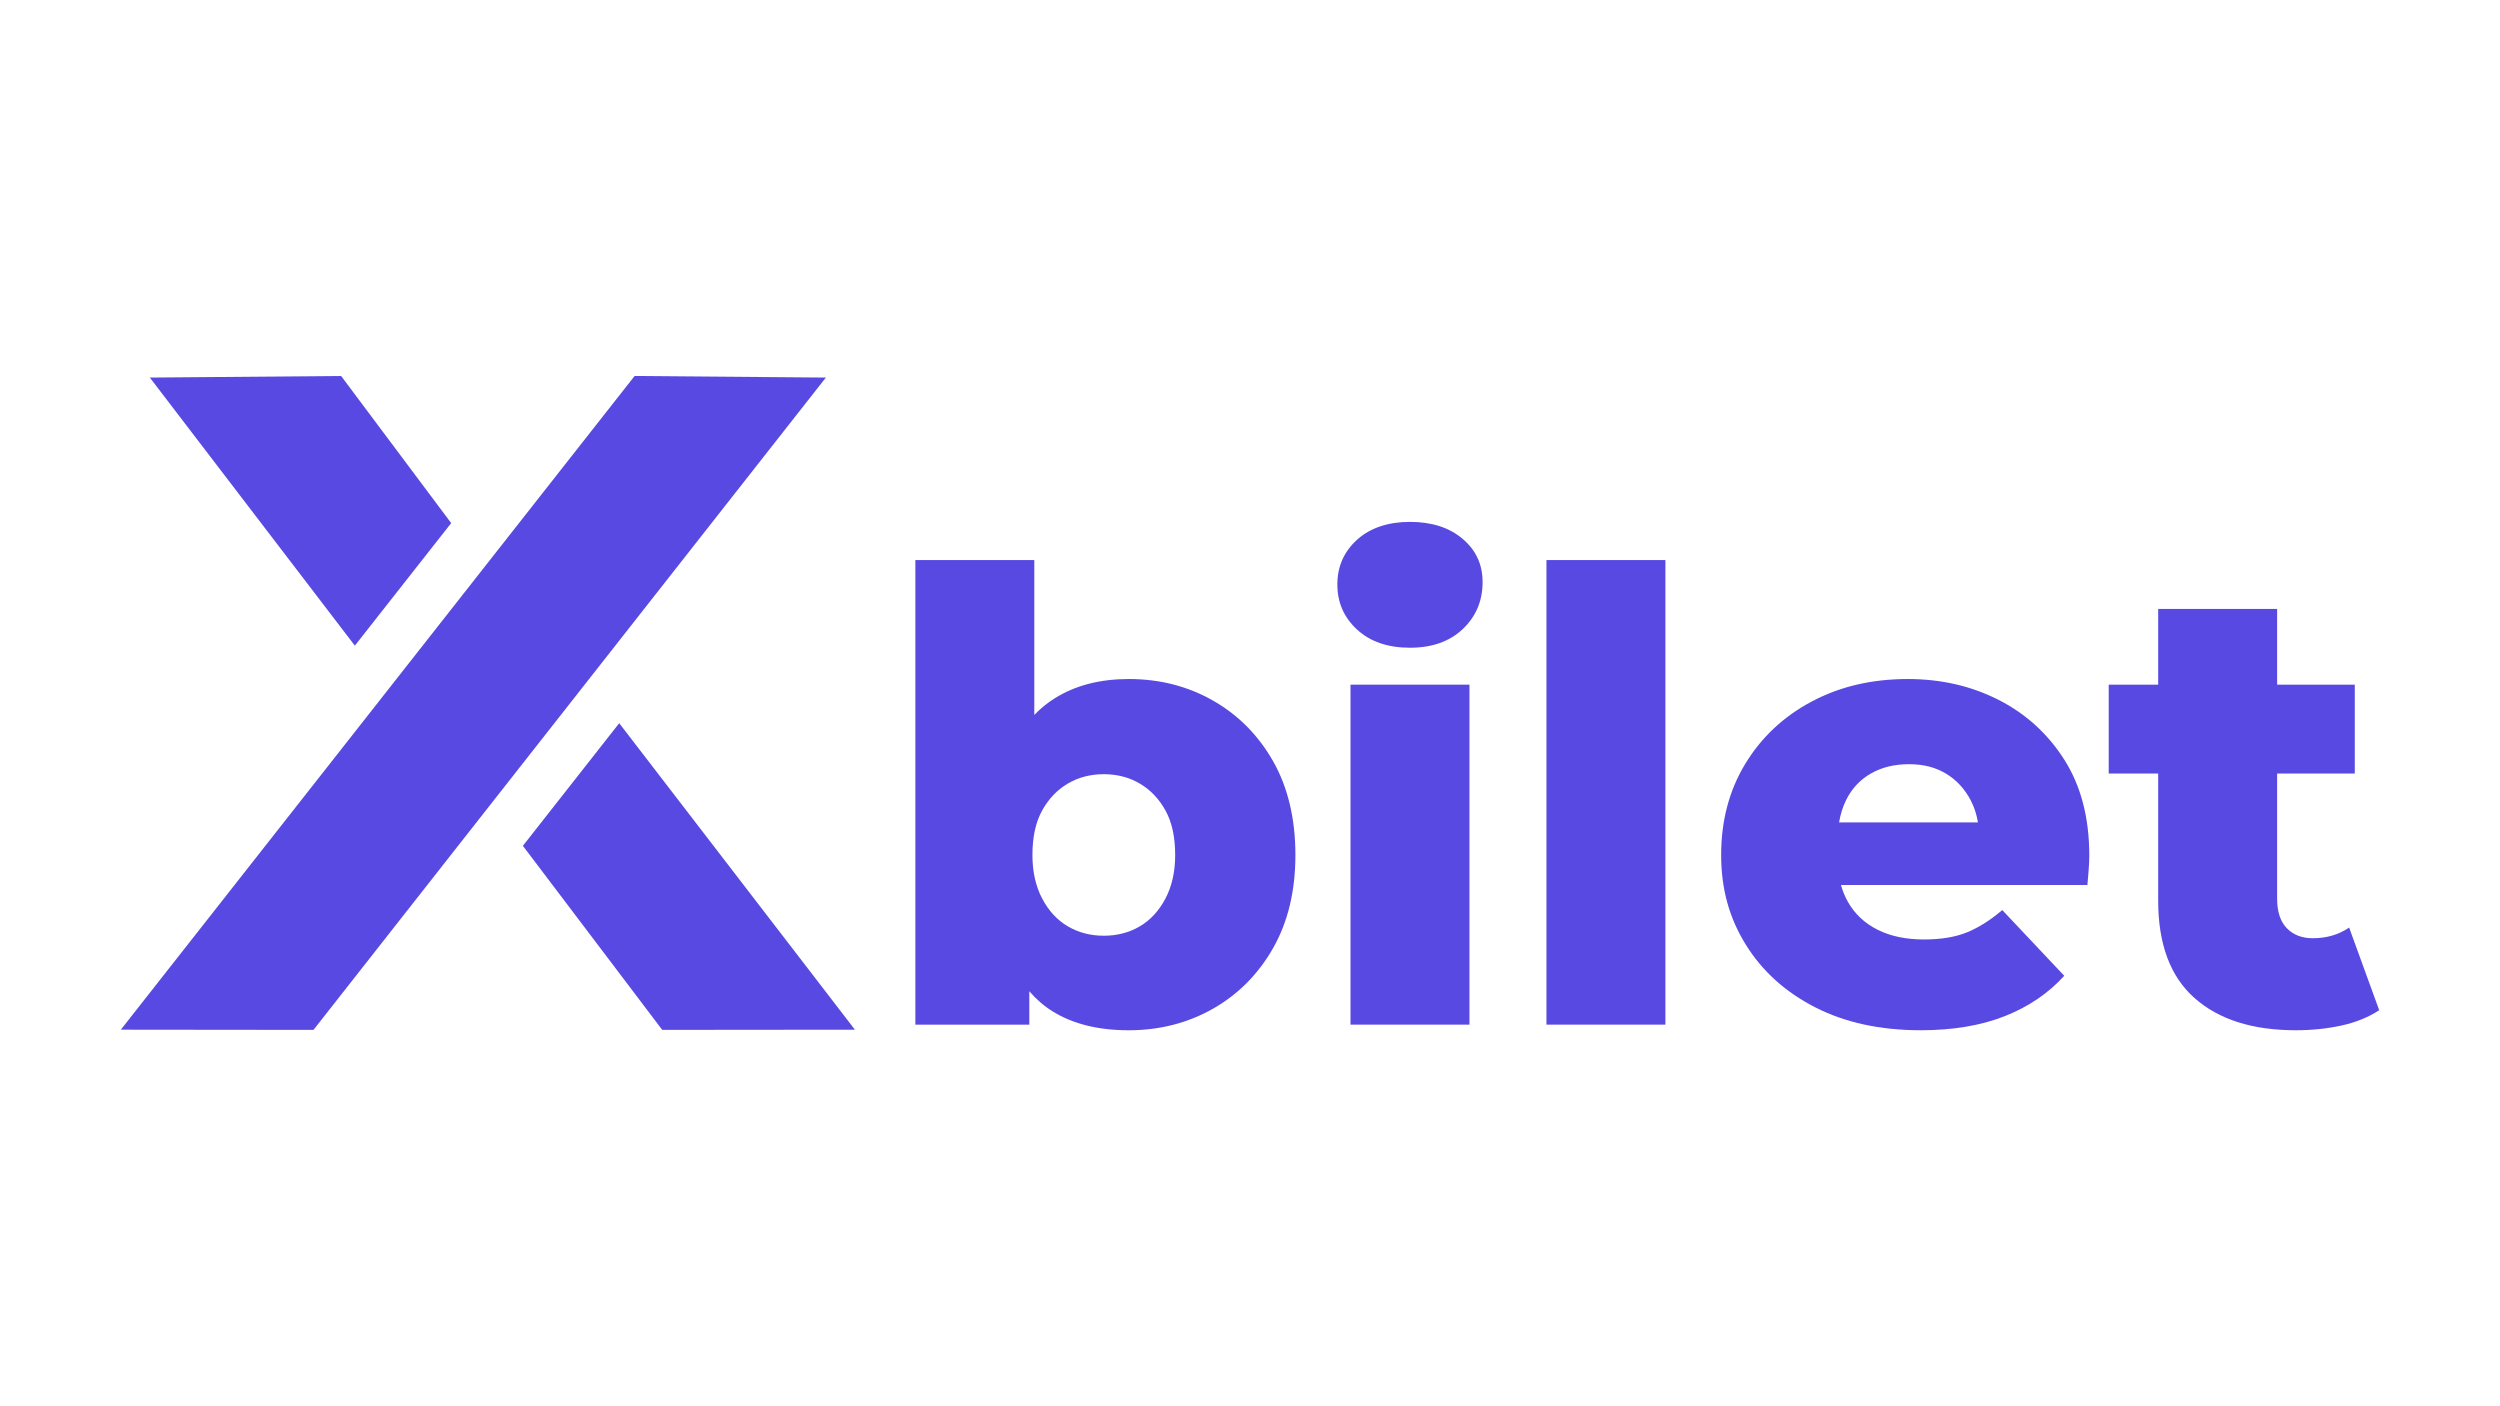
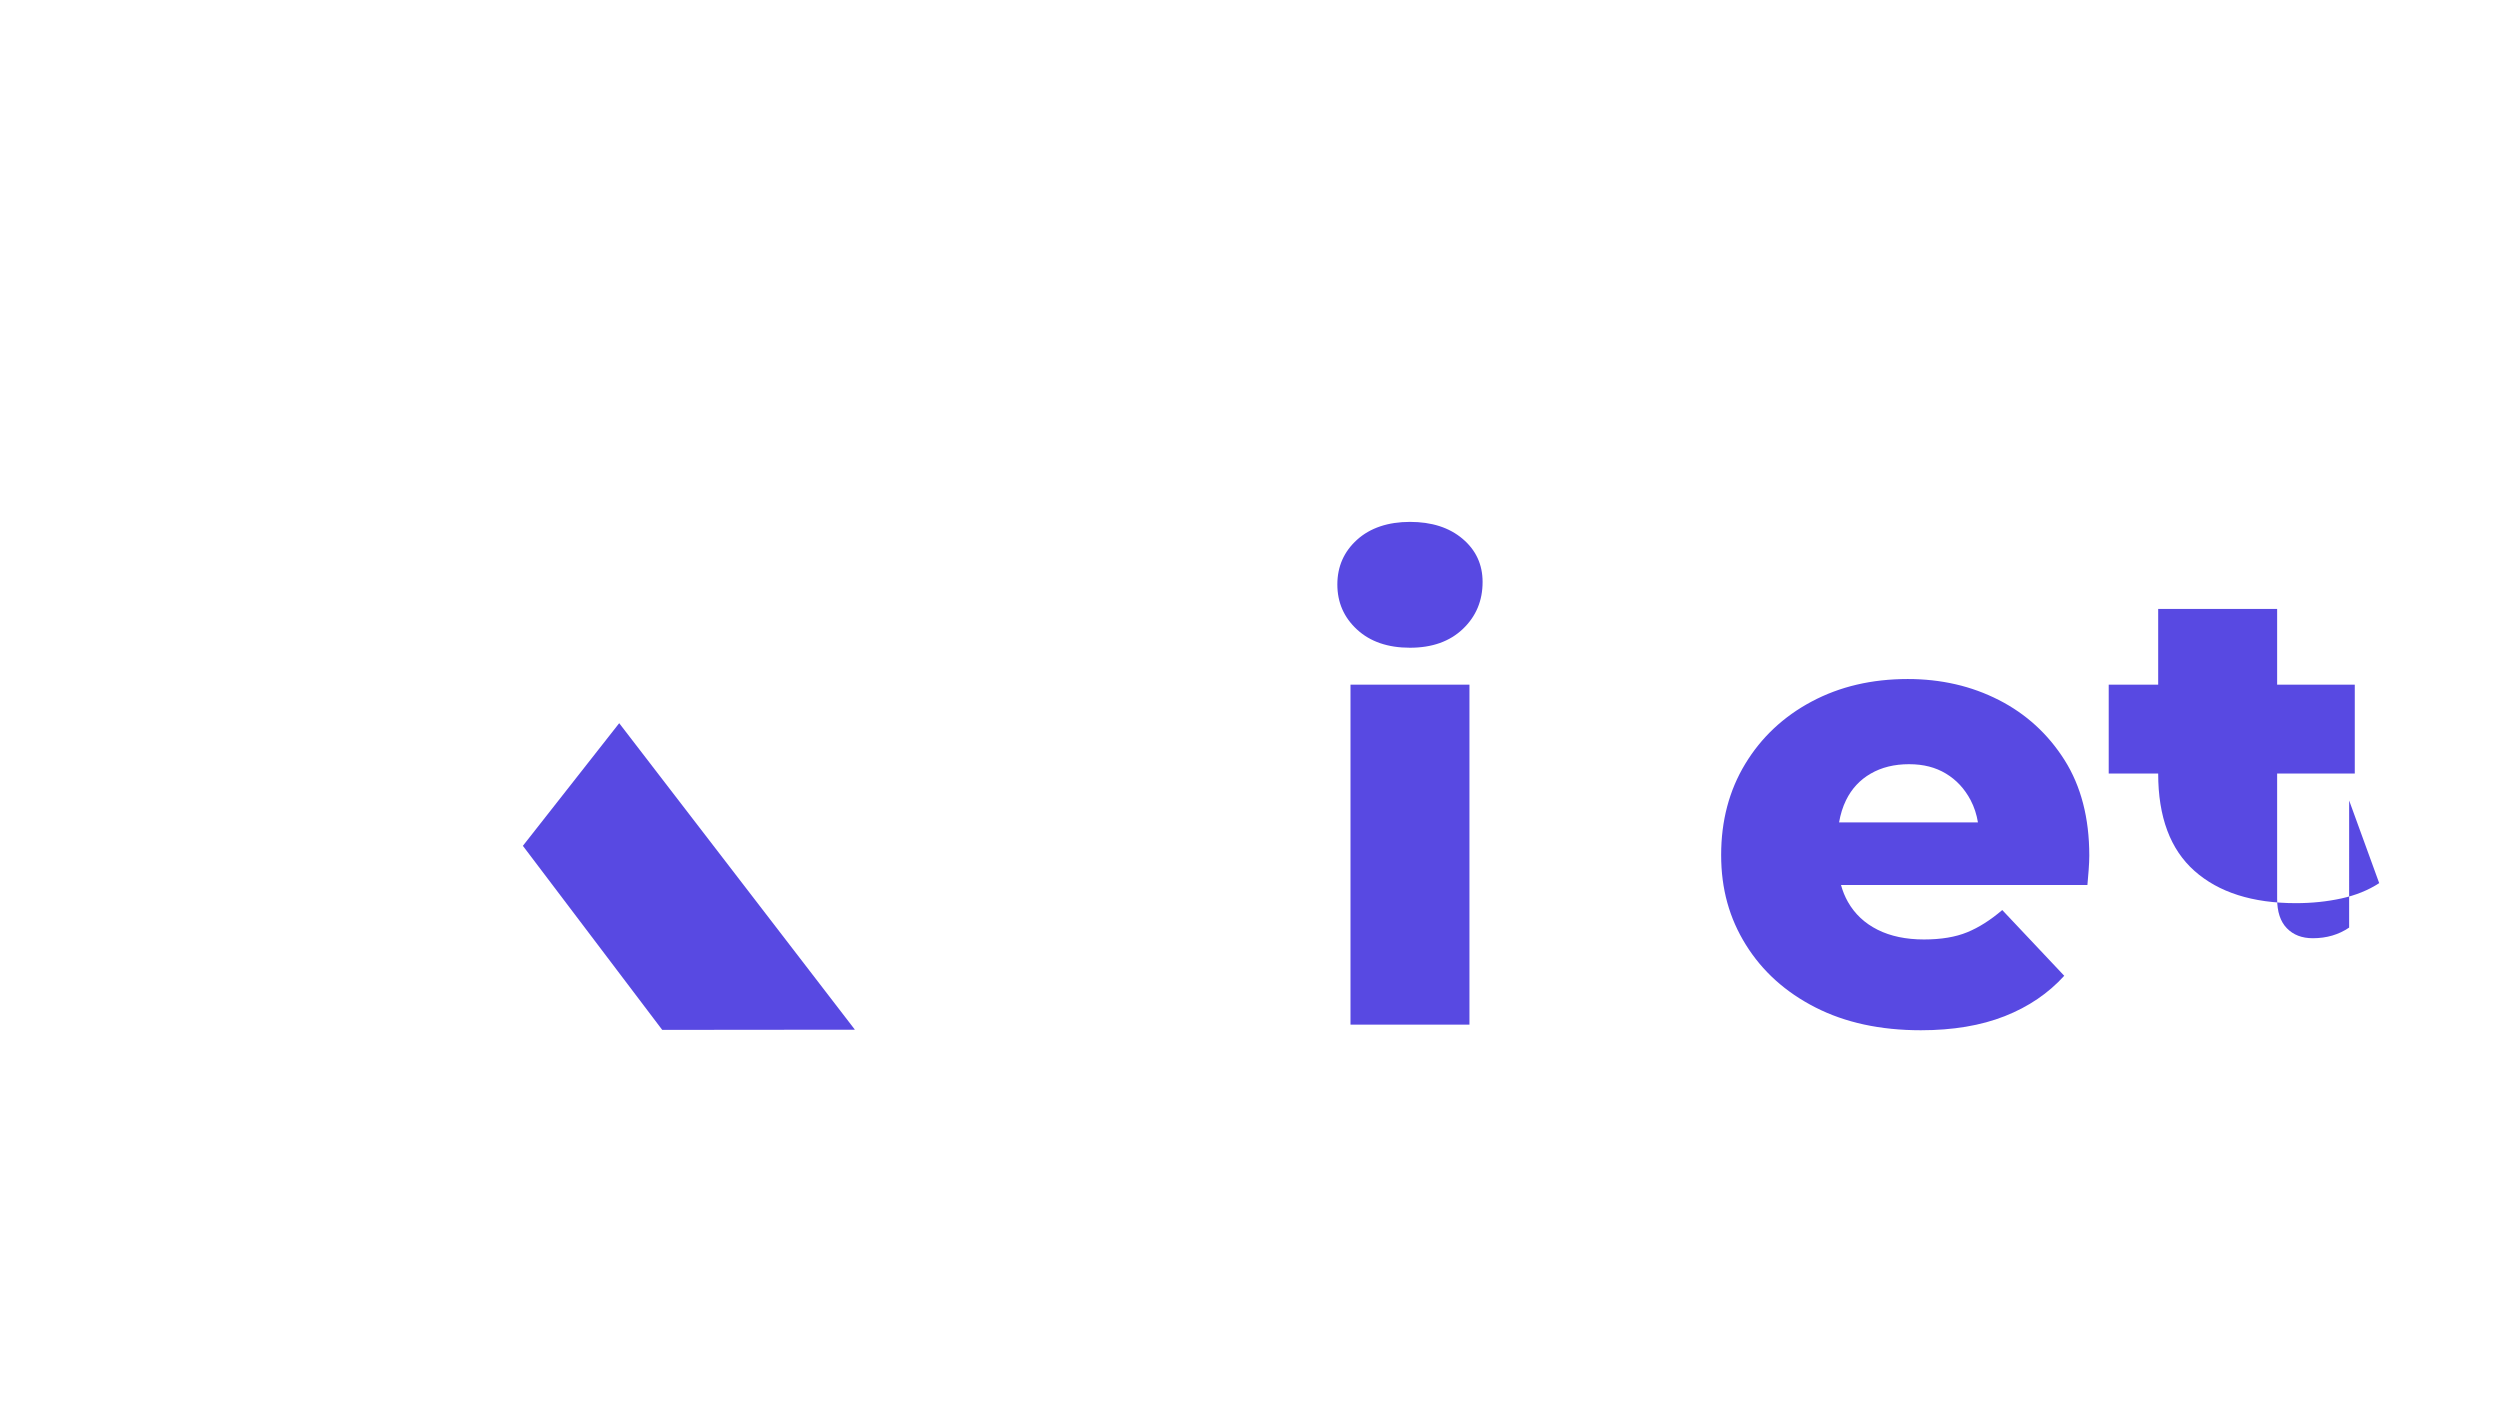
<svg xmlns="http://www.w3.org/2000/svg" id="Layer_1" data-name="Layer 1" viewBox="0 0 1920 1080">
  <defs>
    <style>
      .cls-1 {
        fill: #5849e2;
      }
    </style>
  </defs>
  <g>
-     <polygon class="cls-1" points="634.27 289.97 240.75 790.96 92.79 790.8 487.38 288.75 634.27 289.97" />
    <polygon class="cls-1" points="401.57 649.6 508.59 790.95 656.57 790.81 475.55 555.41 401.57 649.6" />
-     <polygon class="cls-1" points="261.98 288.76 115.07 289.97 272.52 495.86 346.51 401.74 261.98 288.76" />
  </g>
  <g>
-     <path class="cls-1" d="M931.64,538.08c-19.4-11.06-40.95-16.59-64.68-16.59-22.12,0-41.04,4.89-56.74,14.67-5.81,3.62-11.09,7.93-15.87,12.92v-118.95h-91.36v356.79h87.52v-25.64c5.28,6.13,11.26,11.35,18.03,15.54,15.54,9.62,35.02,14.43,58.42,14.43s45.28-5.53,64.68-16.59c19.39-11.06,34.78-26.6,46.16-46.64,11.38-20.03,17.07-43.83,17.07-71.41s-5.69-51.85-17.07-71.89c-11.38-20.03-26.77-35.58-46.16-46.64ZM895.09,690.03c-4.97,9.46-11.54,16.59-19.71,21.4-8.18,4.81-17.4,7.21-27.65,7.21s-19.47-2.4-27.65-7.21c-8.18-4.81-14.75-11.94-19.72-21.4-4.97-9.45-7.45-20.59-7.45-33.42,0-13.78,2.48-25.16,7.45-34.14,4.97-8.97,11.54-15.87,19.72-20.68,8.17-4.81,17.39-7.21,27.65-7.21s19.47,2.4,27.65,7.21c8.17,4.81,14.74,11.71,19.71,20.68,4.96,8.98,7.45,20.36,7.45,34.14,0,12.82-2.49,23.97-7.45,33.42Z" />
    <path class="cls-1" d="M1123.25,413.79c-10.26-8.66-23.72-12.98-40.39-12.98s-30.53,4.57-40.63,13.7c-10.1,9.14-15.15,20.6-15.15,34.38s5.05,25.33,15.15,34.62c10.1,9.3,23.64,13.95,40.63,13.95s30.53-4.81,40.63-14.43c10.1-9.62,15.14-21.64,15.14-36.06,0-13.46-5.13-24.52-15.39-33.18Z" />
    <rect class="cls-1" x="1037.18" y="525.82" width="91.36" height="261.1" />
-     <rect class="cls-1" x="1187.68" y="430.13" width="91.36" height="356.79" />
    <path class="cls-1" d="M1535.09,537.6c-21-10.74-44.32-16.11-69.96-16.11-27.57,0-52.17,5.77-73.81,17.31-21.64,11.54-38.63,27.49-50.97,47.84-12.34,20.36-18.51,43.68-18.51,69.96s6.33,48.65,18.99,69c12.66,20.36,30.45,36.39,53.37,48.08,22.91,11.71,49.93,17.55,81.02,17.55,24.68,0,46.16-3.61,64.43-10.82,18.27-7.21,33.49-17.55,45.68-31.01l-47.6-50.49c-8.98,7.69-17.96,13.39-26.93,17.07-8.98,3.69-20.04,5.53-33.18,5.53-13.79,0-25.65-2.48-35.58-7.45-9.94-4.97-17.55-12.1-22.84-21.4-2.27-3.99-4.03-8.34-5.32-12.98h189.25c.32-3.52.64-7.37.96-11.54.31-4.16.48-7.85.48-11.06,0-28.85-6.34-53.29-18.99-73.33-12.67-20.03-29.5-35.42-50.49-46.16ZM1436.76,594.11c8.33-4.81,18.11-7.21,29.33-7.21s20.36,2.4,28.37,7.21c8.01,4.81,14.34,11.62,18.99,20.43,2.74,5.21,4.6,10.91,5.61,17.07h-106.65c1.05-6.21,2.82-11.91,5.35-17.07,4.33-8.81,10.65-15.63,18.99-20.43Z" />
-     <path class="cls-1" d="M1804.13,712.39c-8.02,5.45-17.31,8.17-27.89,8.17-8.34,0-14.99-2.56-19.95-7.69-4.97-5.12-7.45-12.66-7.45-22.6v-96.17h59.63v-68.28h-59.63v-58.18h-91.36v58.18h-37.99v68.28h37.99v97.61c0,33.34,9.29,58.27,27.89,74.77,18.59,16.51,44.56,24.76,77.9,24.76,12.18,0,23.8-1.2,34.86-3.61,11.06-2.41,20.75-6.33,29.09-11.78l-23.08-63.47Z" />
+     <path class="cls-1" d="M1804.13,712.39c-8.02,5.45-17.31,8.17-27.89,8.17-8.34,0-14.99-2.56-19.95-7.69-4.97-5.12-7.45-12.66-7.45-22.6v-96.17h59.63v-68.28h-59.63v-58.18h-91.36v58.18h-37.99v68.28h37.99c0,33.34,9.29,58.27,27.89,74.77,18.59,16.51,44.56,24.76,77.9,24.76,12.18,0,23.8-1.2,34.86-3.61,11.06-2.41,20.75-6.33,29.09-11.78l-23.08-63.47Z" />
  </g>
</svg>